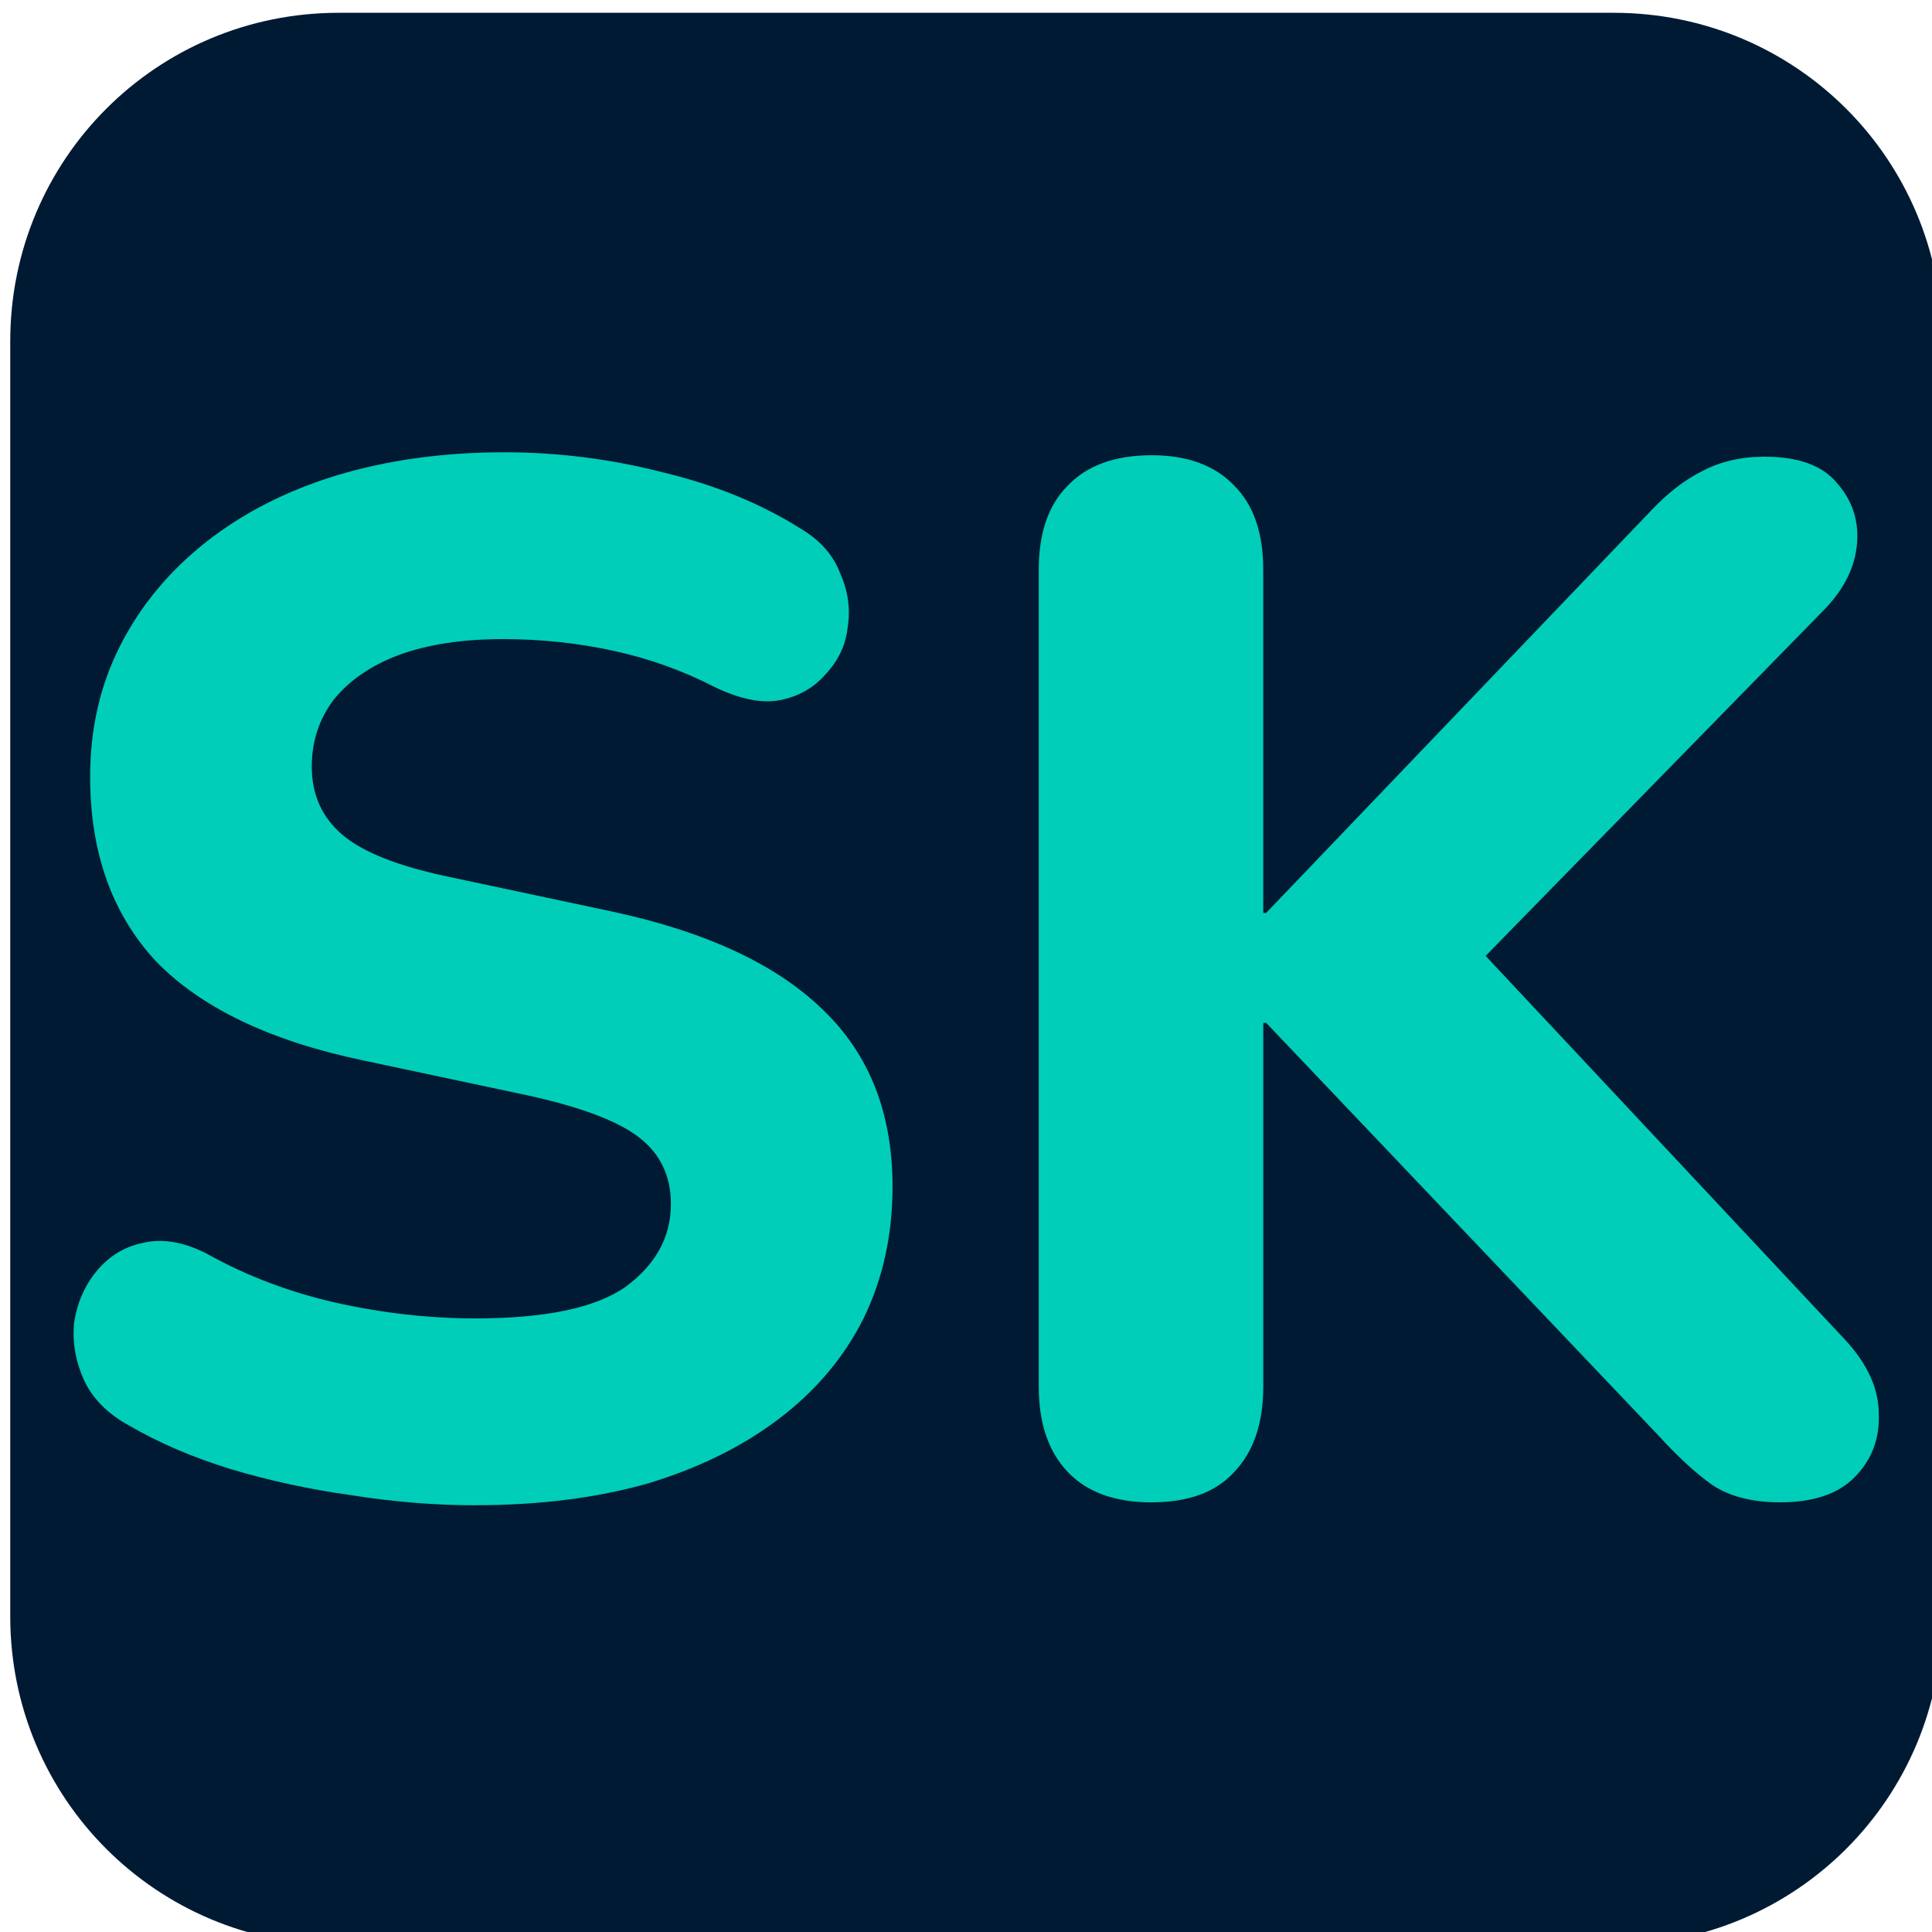
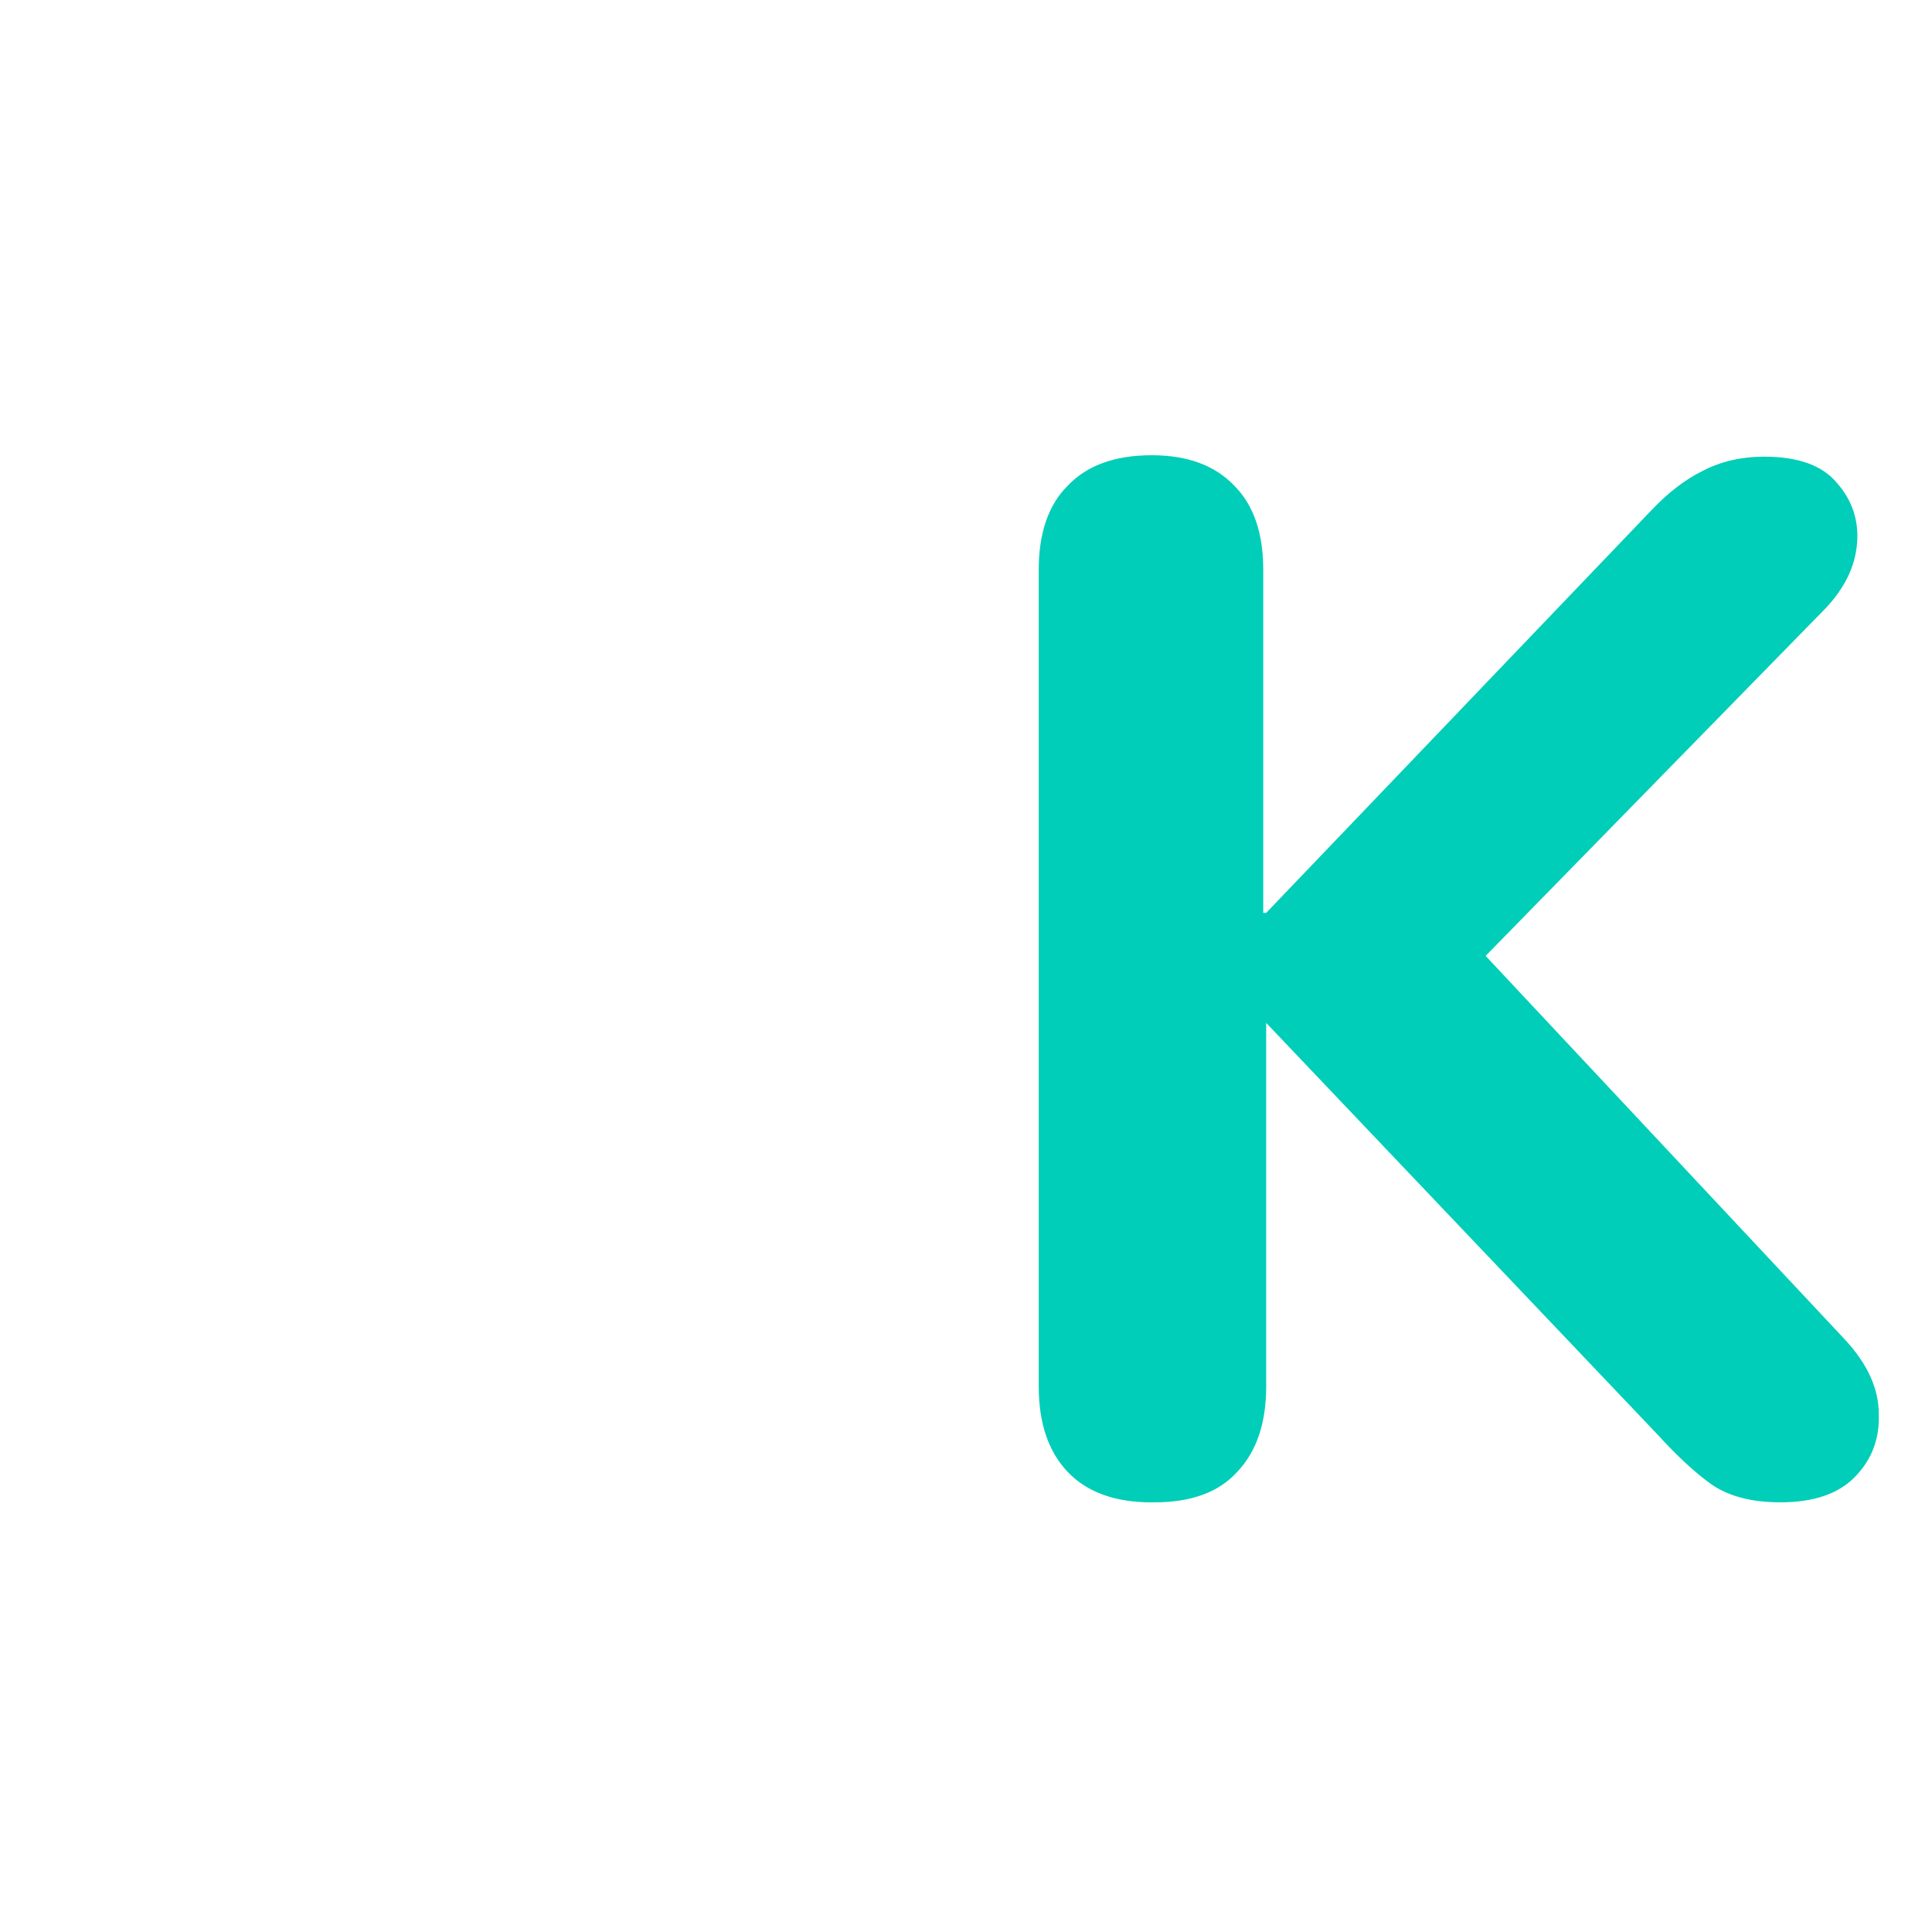
<svg xmlns="http://www.w3.org/2000/svg" width="40mm" height="40mm" viewBox="0 0 40 40">
  <g>
-     <path d="m7.012.265h26.4c3.767.0 6.8 3.033 6.8 6.8v26.4c0 3.767-3.033 6.8-6.8 6.8h-26.4c-3.767.0-6.8-3.033-6.8-6.8v-26.4c0-3.767 3.033-6.8 6.8-6.8z" fill="#001a33" stroke-linejoin="round" stroke-width="17.683" style="paint-order:stroke fill markers" />
    <g transform="translate(.529)" fill="#00ceb8" stroke-width=".265" aria-label="SK">
-       <path d="m9.312 31.165q-1.259.0-2.579-.21-1.289-.18-2.489-.54-1.169-.36-2.099-.9-.66-.36-.93-.93-.27-.6-.21-1.199.09-.6.45-1.05.39-.48.96-.6.6-.15 1.319.21 1.229.69 2.669 1.02 1.469.33 2.909.33 2.189.0 3.119-.66.93-.69.93-1.709.0-.87-.66-1.379t-2.309-.87l-3.388-.72q-2.879-.6-4.288-2.039-1.379-1.469-1.379-3.838.0-1.499.63-2.729t1.769-2.129 2.699-1.379q1.589-.48 3.478-.48 1.679.0 3.299.42 1.619.39 2.849 1.169.6.36.81.93.24.54.15 1.109-.06.54-.45.96-.36.42-.93.54t-1.379-.27q-.99-.51-2.099-.75-1.109-.24-2.279-.24-1.259.0-2.159.33-.87.33-1.349.93-.45.6-.45 1.379.0.87.63 1.409.63.54 2.189.87l3.388.72q2.939.63 4.378 2.039 1.439 1.379 1.439 3.658.0 1.499-.6 2.729-.6 1.199-1.739 2.069t-2.729 1.349q-1.589.45-3.568.45z" />
-       <path d="m23.316 31.105q-1.139.0-1.739-.63t-.6-1.769v-16.912q0-1.139.6-1.739.6-.63 1.739-.63 1.109.0 1.709.63.6.6.6 1.739v7.107h.06l7.976-8.336q.51-.54 1.05-.81.57-.3 1.289-.3 1.05.0 1.499.54.48.54.42 1.259-.06.72-.66 1.349l-8.006 8.186.03-2.009 8.396 8.966q.69.75.69 1.529.03.78-.51 1.319-.51.51-1.529.51-.87.0-1.409-.36-.51-.36-1.139-1.05l-8.096-8.516h-.06v7.527q0 1.139-.6 1.769-.57.63-1.709.63z" />
+       <path d="m23.316 31.105q-1.139.0-1.739-.63t-.6-1.769v-16.912q0-1.139.6-1.739.6-.63 1.739-.63 1.109.0 1.709.63.6.6.6 1.739v7.107h.06l7.976-8.336q.51-.54 1.05-.81.57-.3 1.289-.3 1.05.0 1.499.54.48.54.42 1.259-.06.72-.66 1.349l-8.006 8.186.03-2.009 8.396 8.966q.69.75.69 1.529.03.78-.51 1.319-.51.51-1.529.51-.87.0-1.409-.36-.51-.36-1.139-1.05l-8.096-8.516v7.527q0 1.139-.6 1.769-.57.63-1.709.63z" />
    </g>
  </g>
</svg>